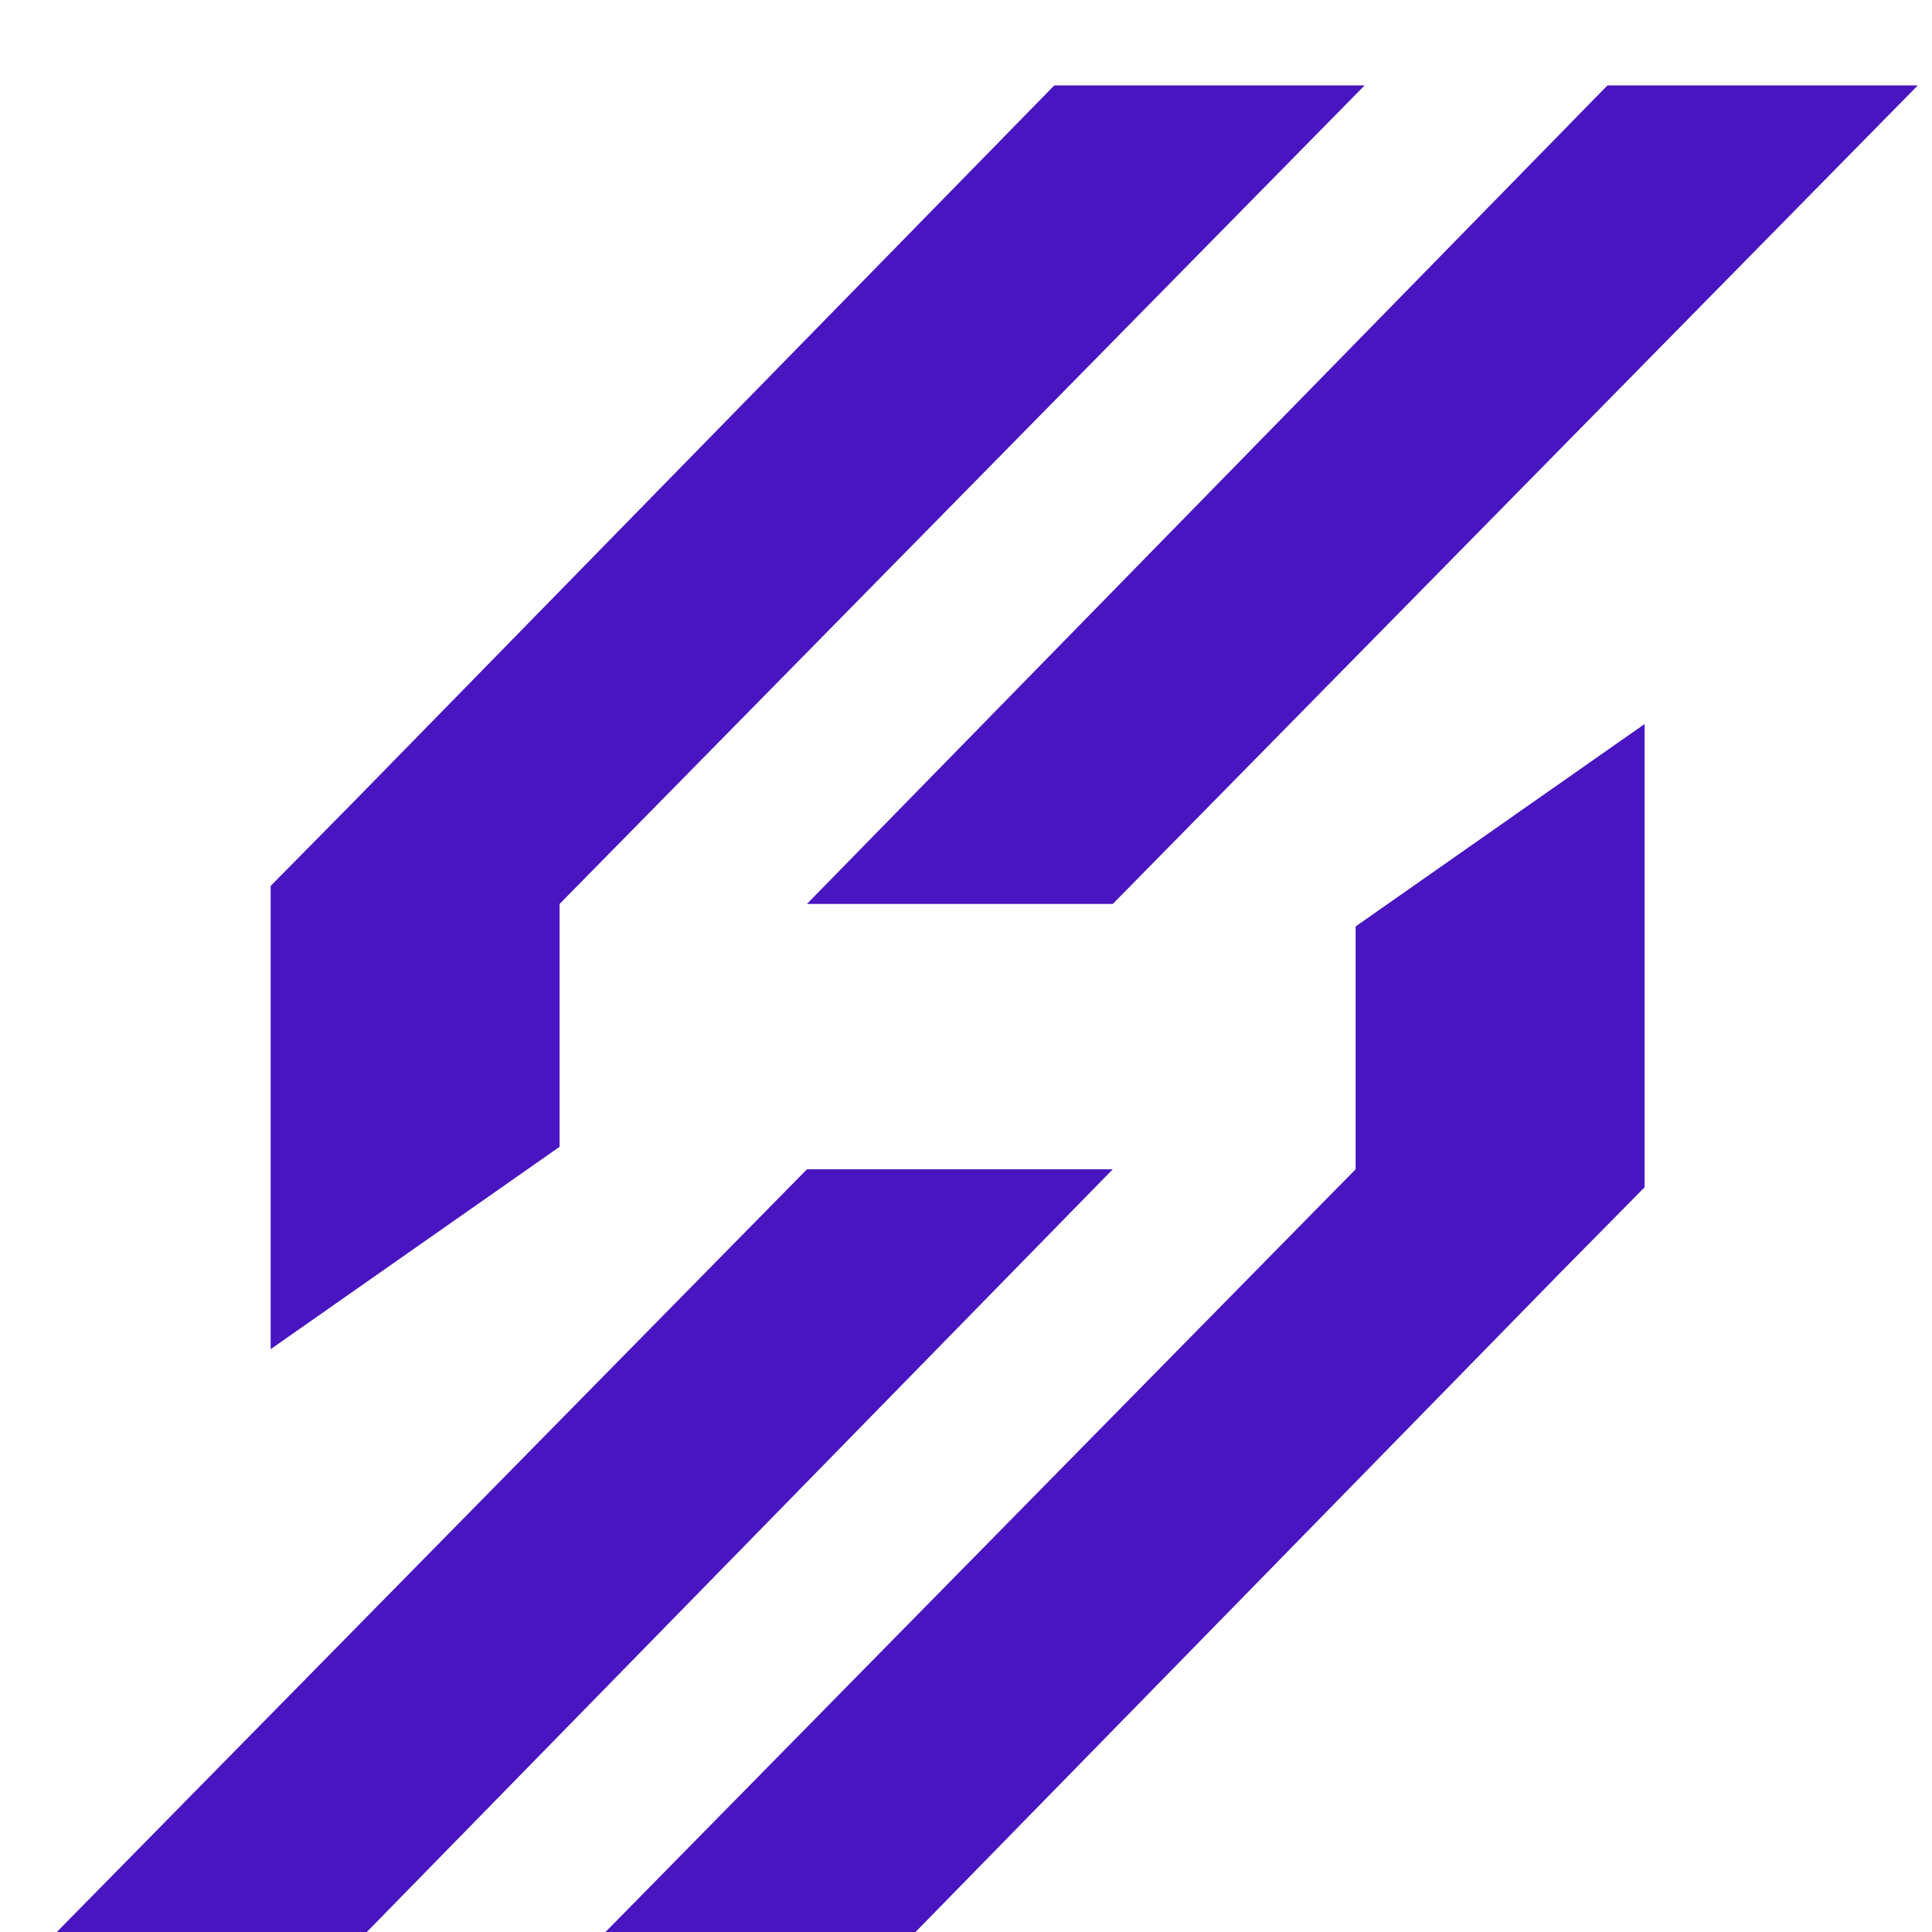
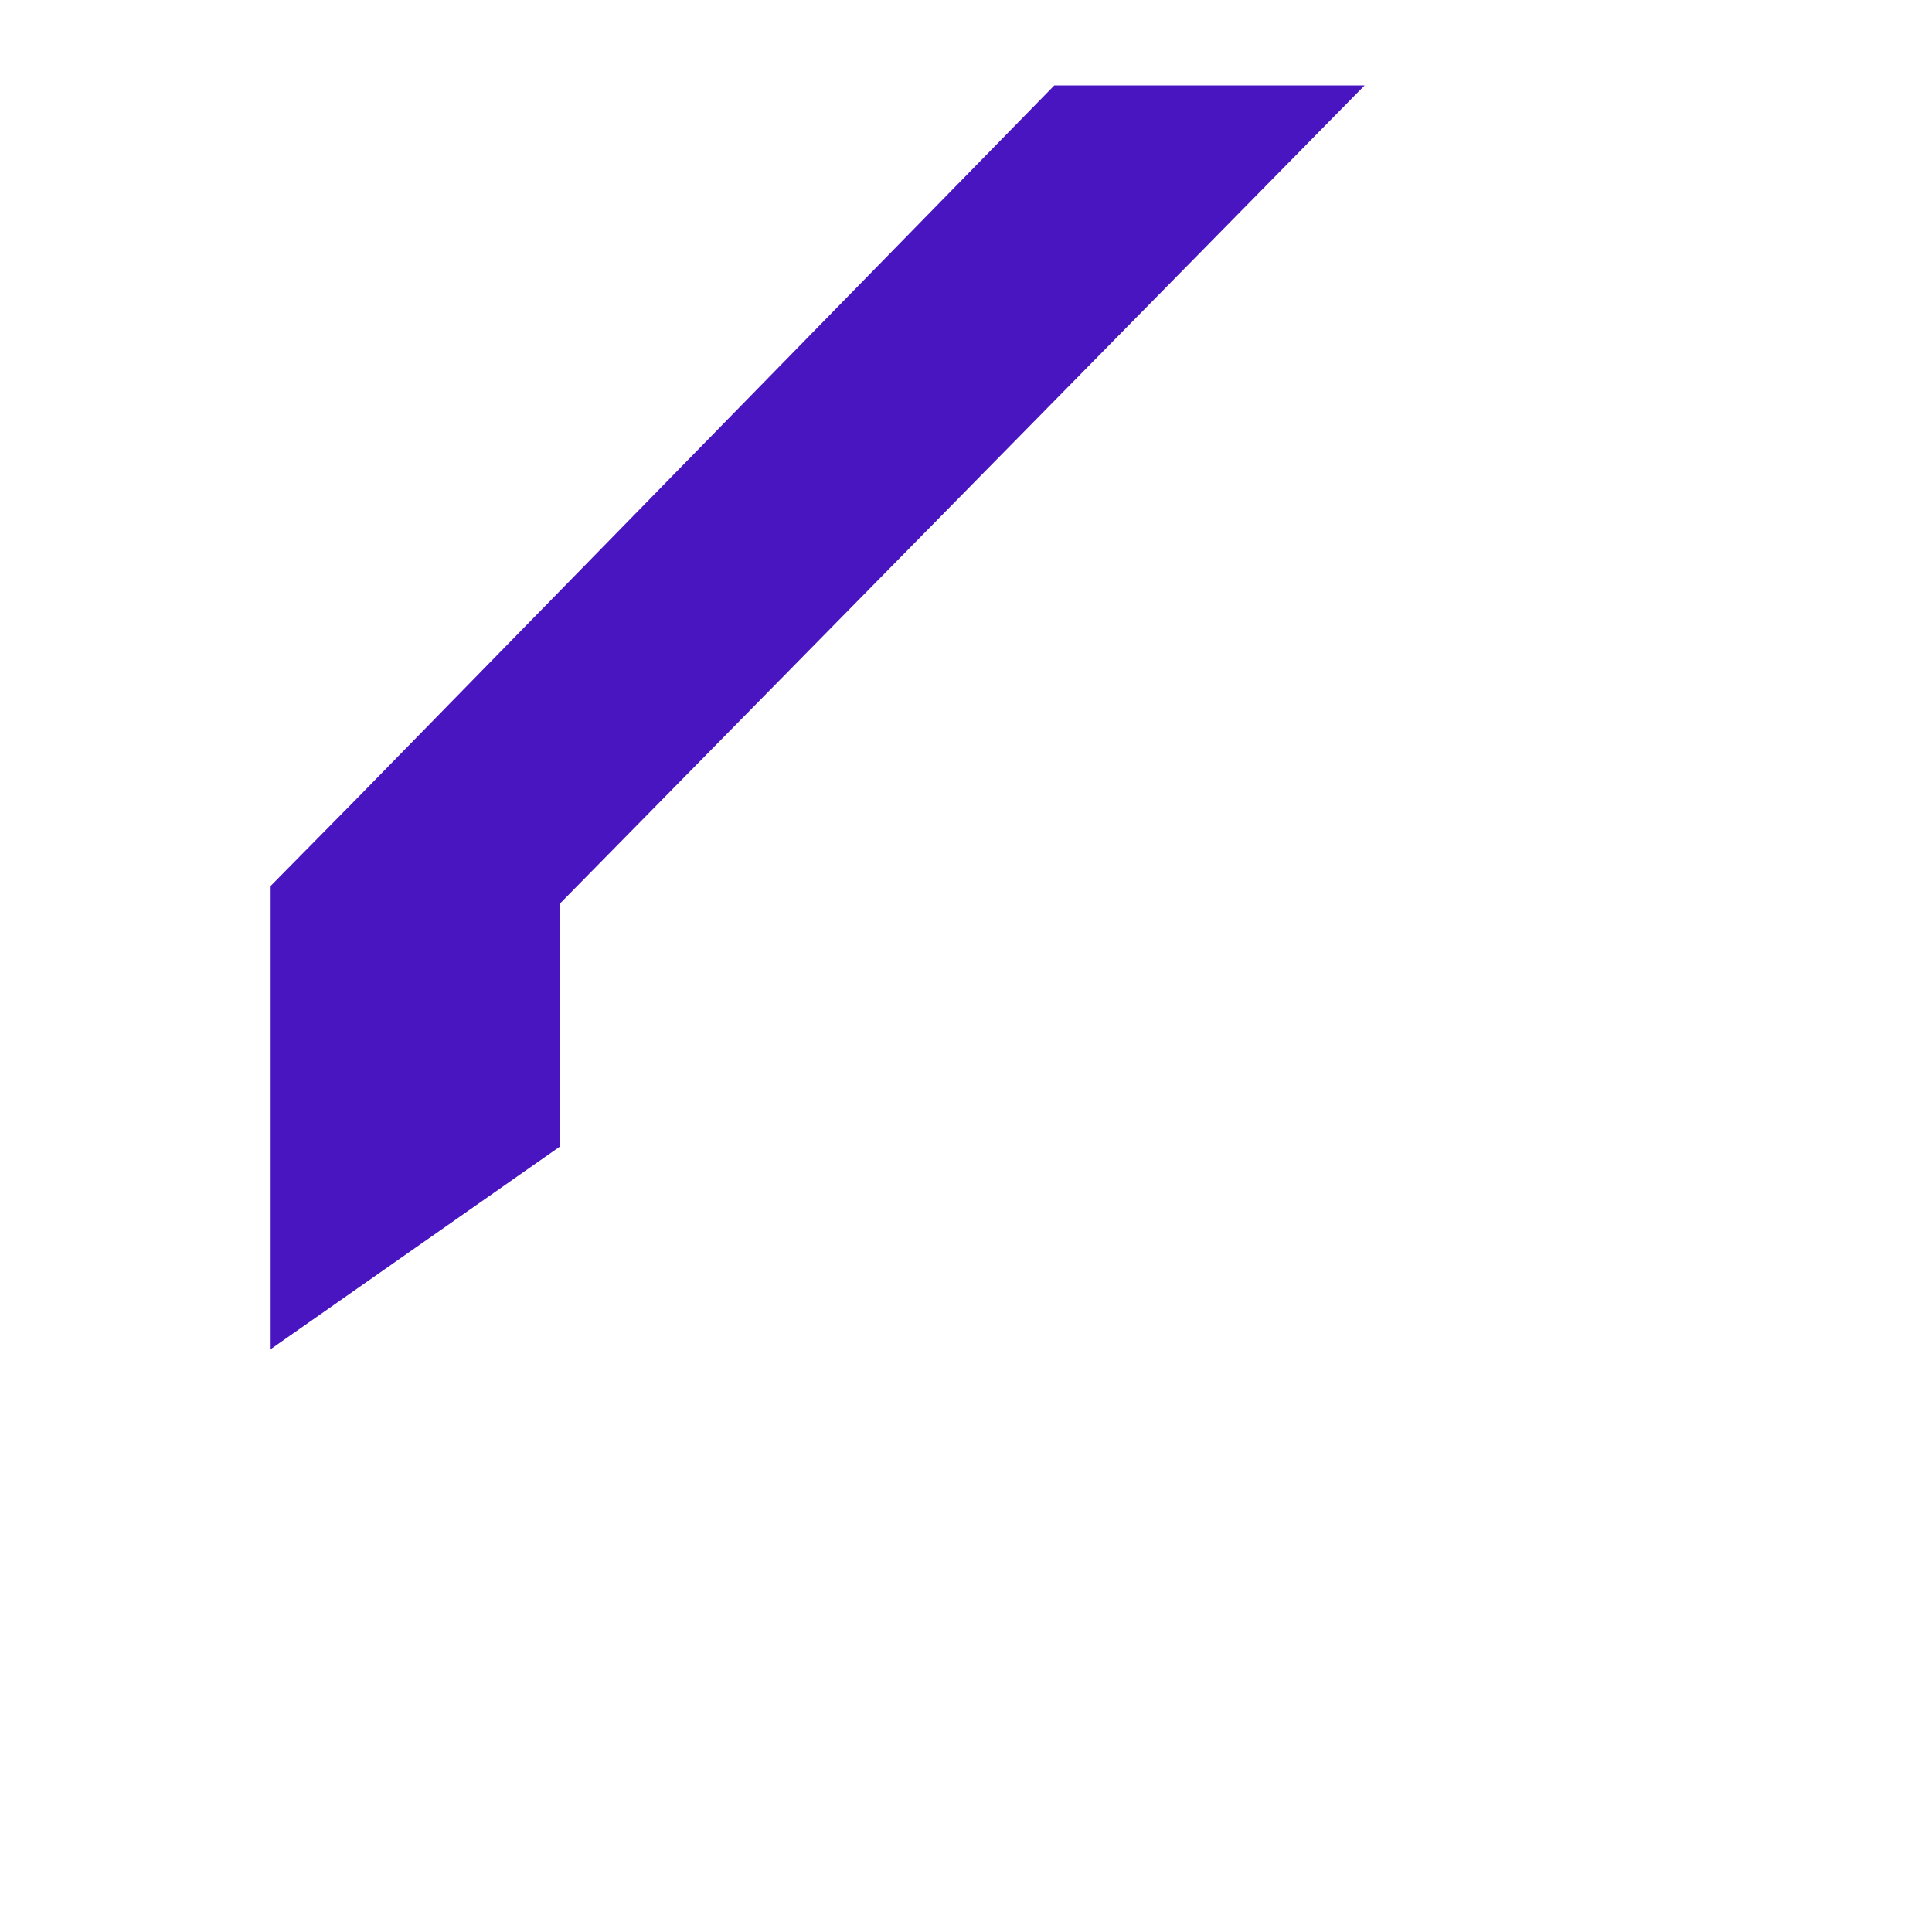
<svg xmlns="http://www.w3.org/2000/svg" width="70" height="70" viewBox="0 0 70 70" fill="none">
  <g filter="url(#filter0_i_28_228)">
-     <path d="M40.318 30.281H29.237L58.242 0.624H69.486L40.318 30.281Z" fill="#4815C0" />
-     <path d="M29.238 39.895H40.318L11.313 69.552H0.07L29.238 39.895Z" fill="#4815C0" />
    <path d="M49.443 0.624L20.275 30.281V39.08L9.806 46.413V29.629L12.82 26.574L16.446 22.867L23.697 15.452L38.2 0.624H49.443Z" fill="#4815C0" />
-     <path d="M19.949 69.552L49.117 39.895V31.096L59.587 23.763V40.547L56.572 43.602L52.947 47.309L45.695 54.724L31.193 69.552H19.949Z" fill="#4815C0" />
  </g>
  <defs>
    <filter id="filter0_i_28_228" x="0.069" y="0.624" width="69.417" height="71.398" filterUnits="userSpaceOnUse" color-interpolation-filters="sRGB">
      <feFlood flood-opacity="0" result="BackgroundImageFix" />
      <feBlend mode="normal" in="SourceGraphic" in2="BackgroundImageFix" result="shape" />
      <feColorMatrix in="SourceAlpha" type="matrix" values="0 0 0 0 0 0 0 0 0 0 0 0 0 0 0 0 0 0 127 0" result="hardAlpha" />
      <feOffset dy="2.47" />
      <feGaussianBlur stdDeviation="1.821" />
      <feComposite in2="hardAlpha" operator="arithmetic" k2="-1" k3="1" />
      <feColorMatrix type="matrix" values="0 0 0 0 0.512 0 0 0 0 0.303 0 0 0 0 1 0 0 0 1 0" />
      <feBlend mode="normal" in2="shape" result="effect1_innerShadow_28_228" />
    </filter>
  </defs>
</svg>